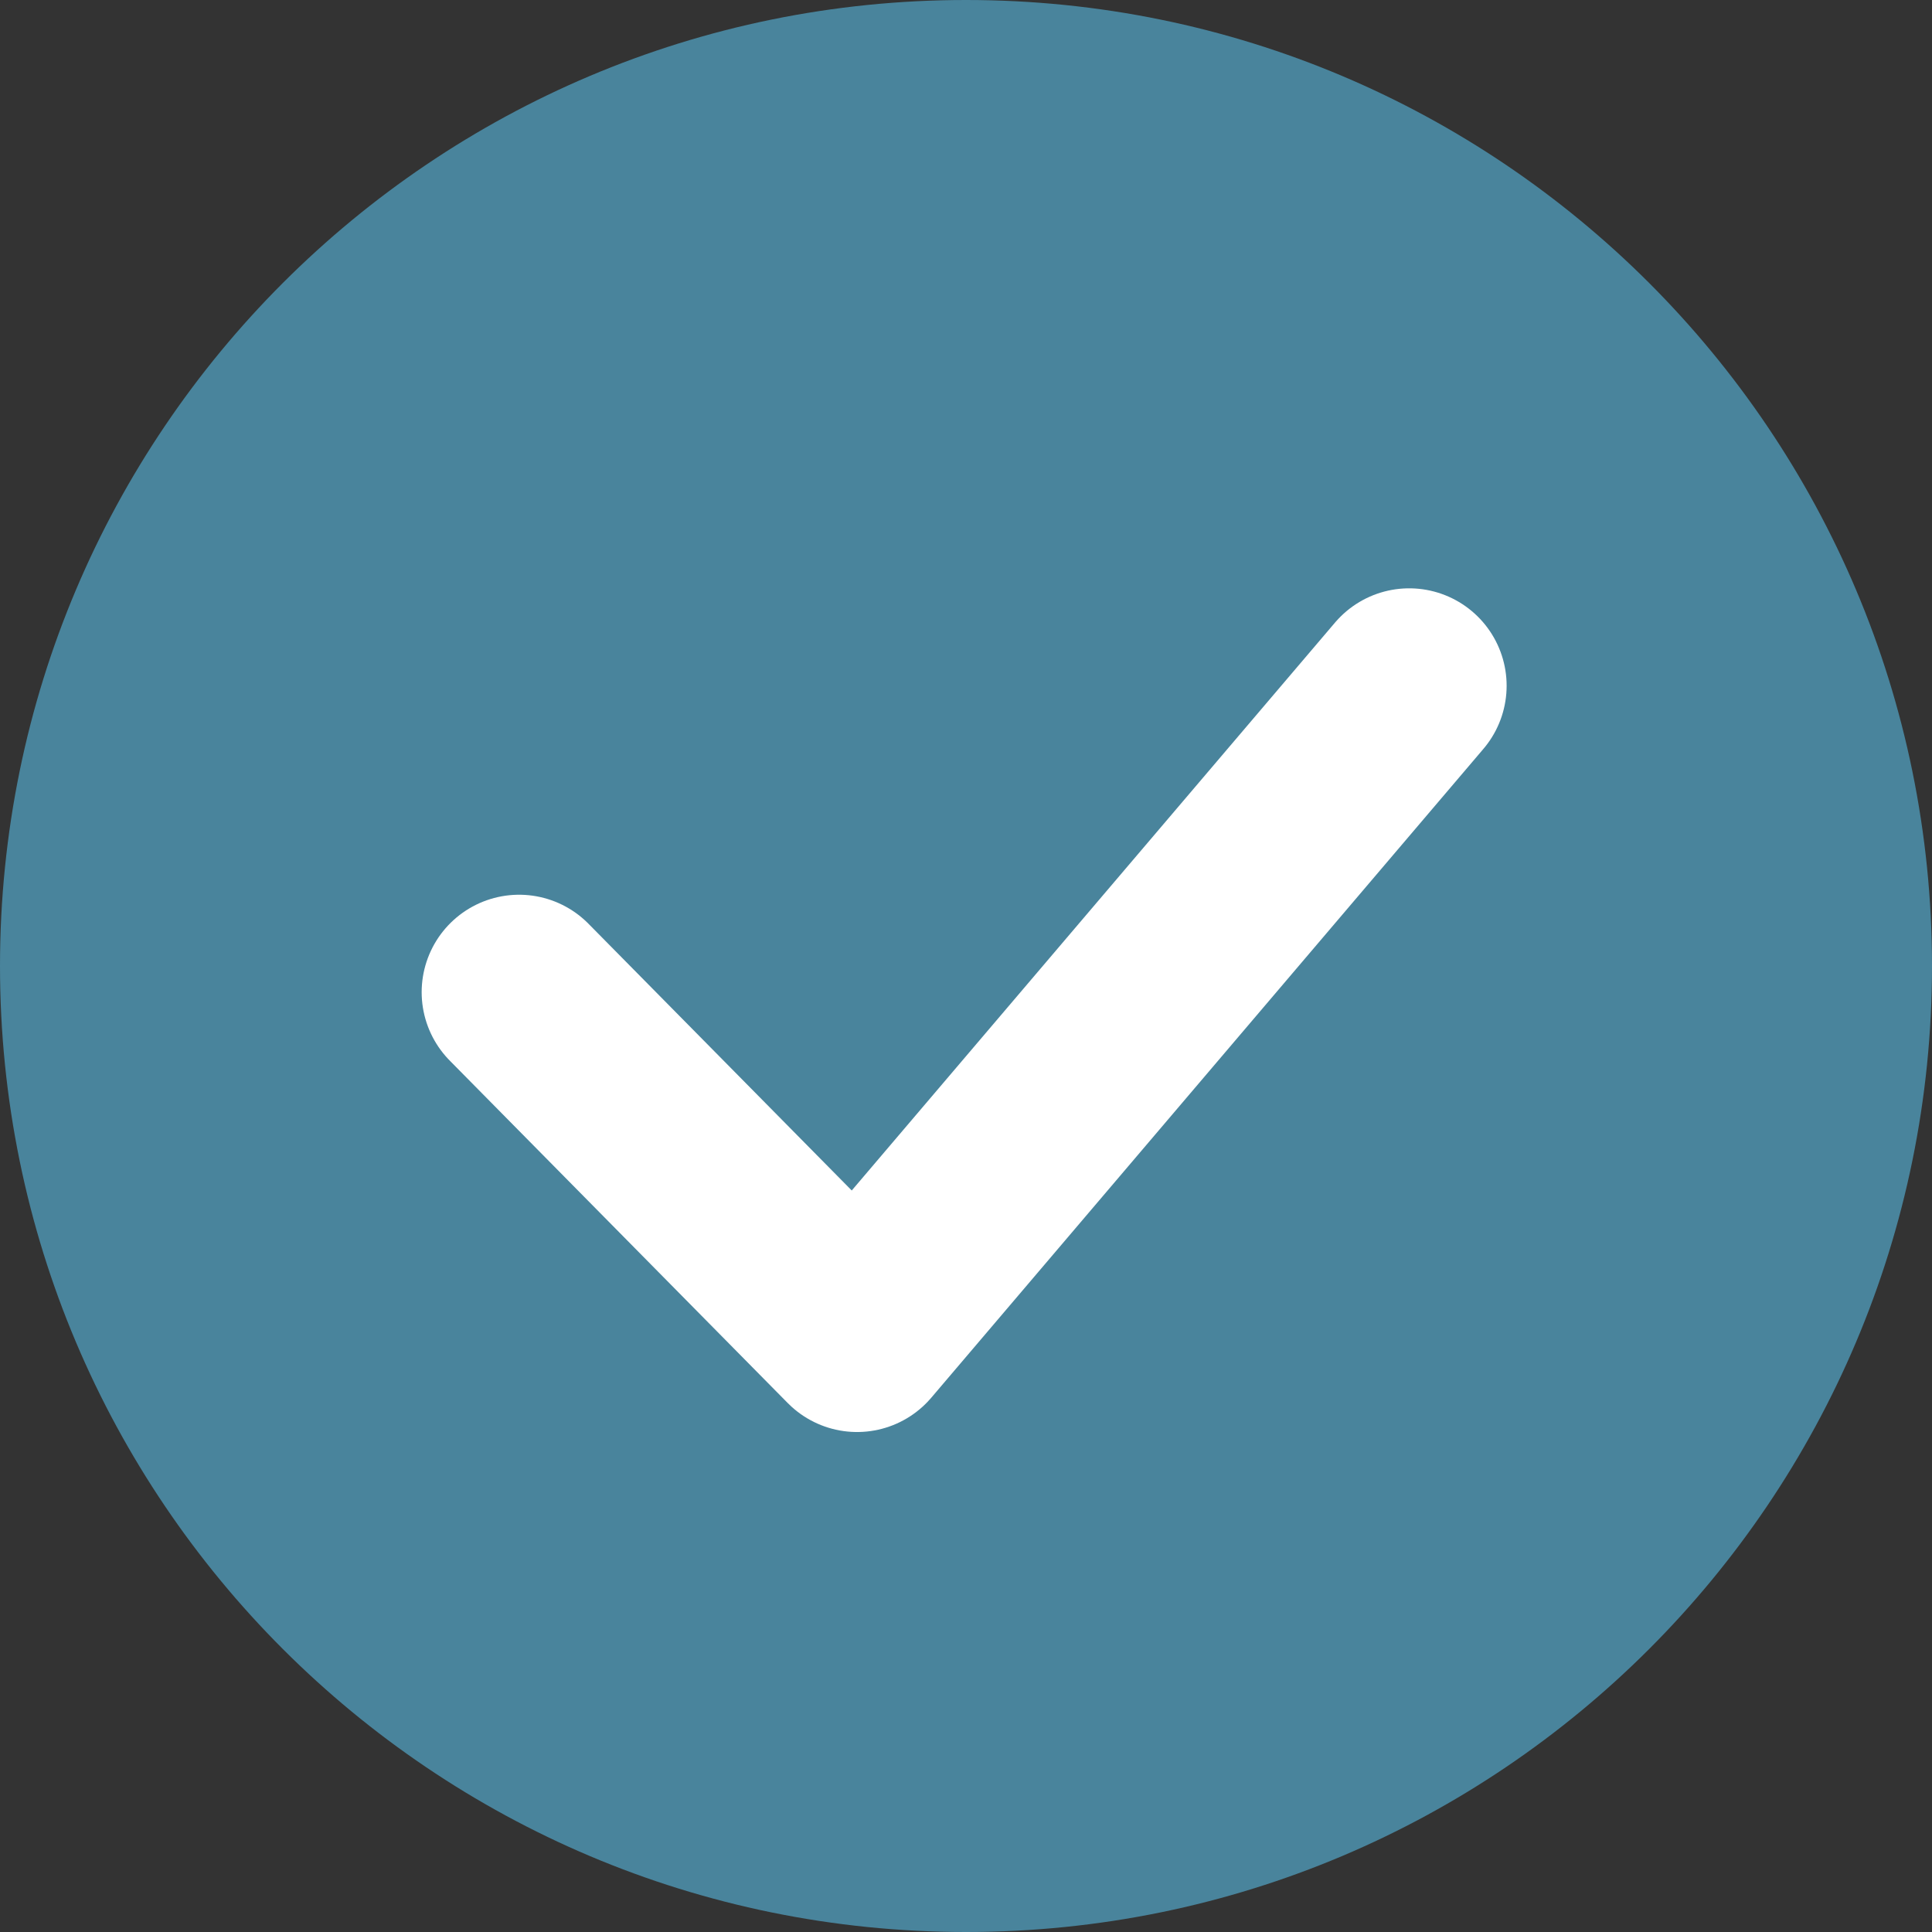
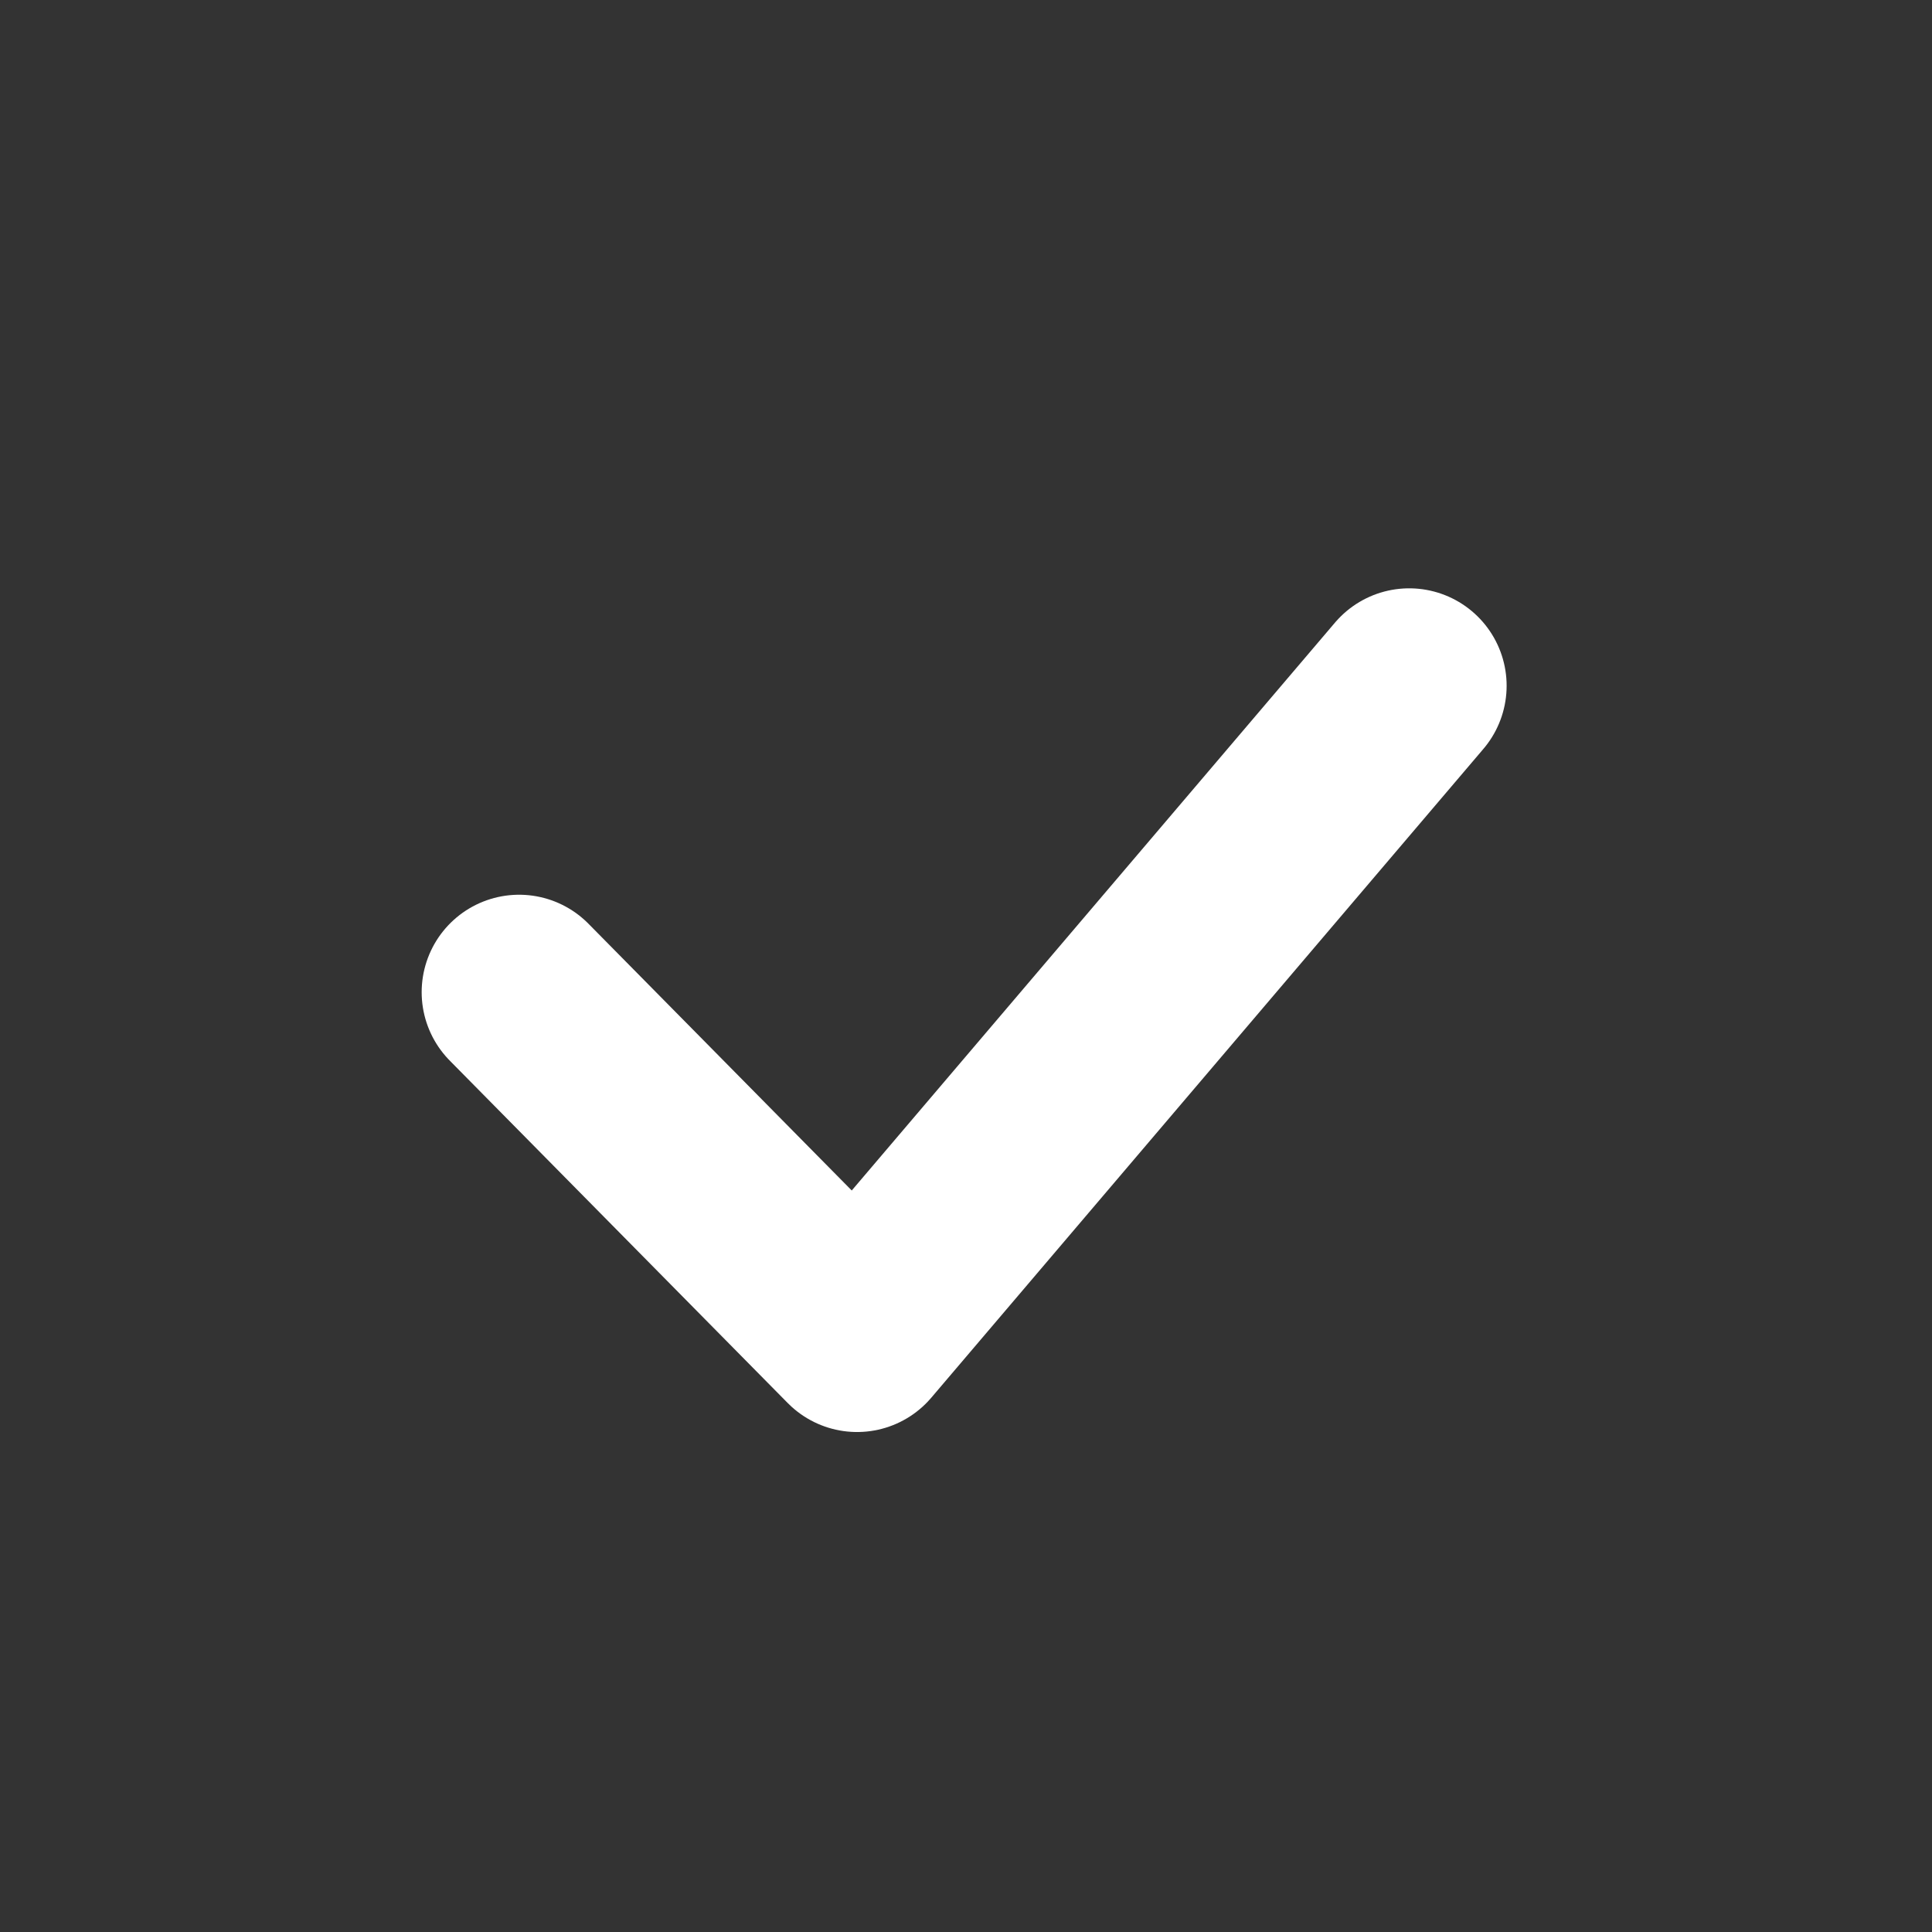
<svg xmlns="http://www.w3.org/2000/svg" id="_ò_x2021__xF8FF__x5F_1" data-name="ò_x2021__xF8FF__x5F_1" viewBox="0 0 1041 1041">
  <rect x="0" y="0" width="1041" height="1041" fill="#333333" stroke="none" />
  <defs>
    <style>      .st0 {        fill: #49849c;      }      .st1 {        fill: none;        stroke: #fff;        stroke-linecap: round;        stroke-linejoin: round;        stroke-width: 105px;      }    </style>
  </defs>
-   <path class="st0" d="M520.5,1041c287.5,0,520.5-233,520.5-520.5S808,0,520.5,0,0,233,0,520.5s233,520.5,520.5,520.5" />
  <g id="_x31_">
    <polyline class="st1" points="759.3 369.5 461.8 719.1 279.7 534.6" />
  </g>
</svg>